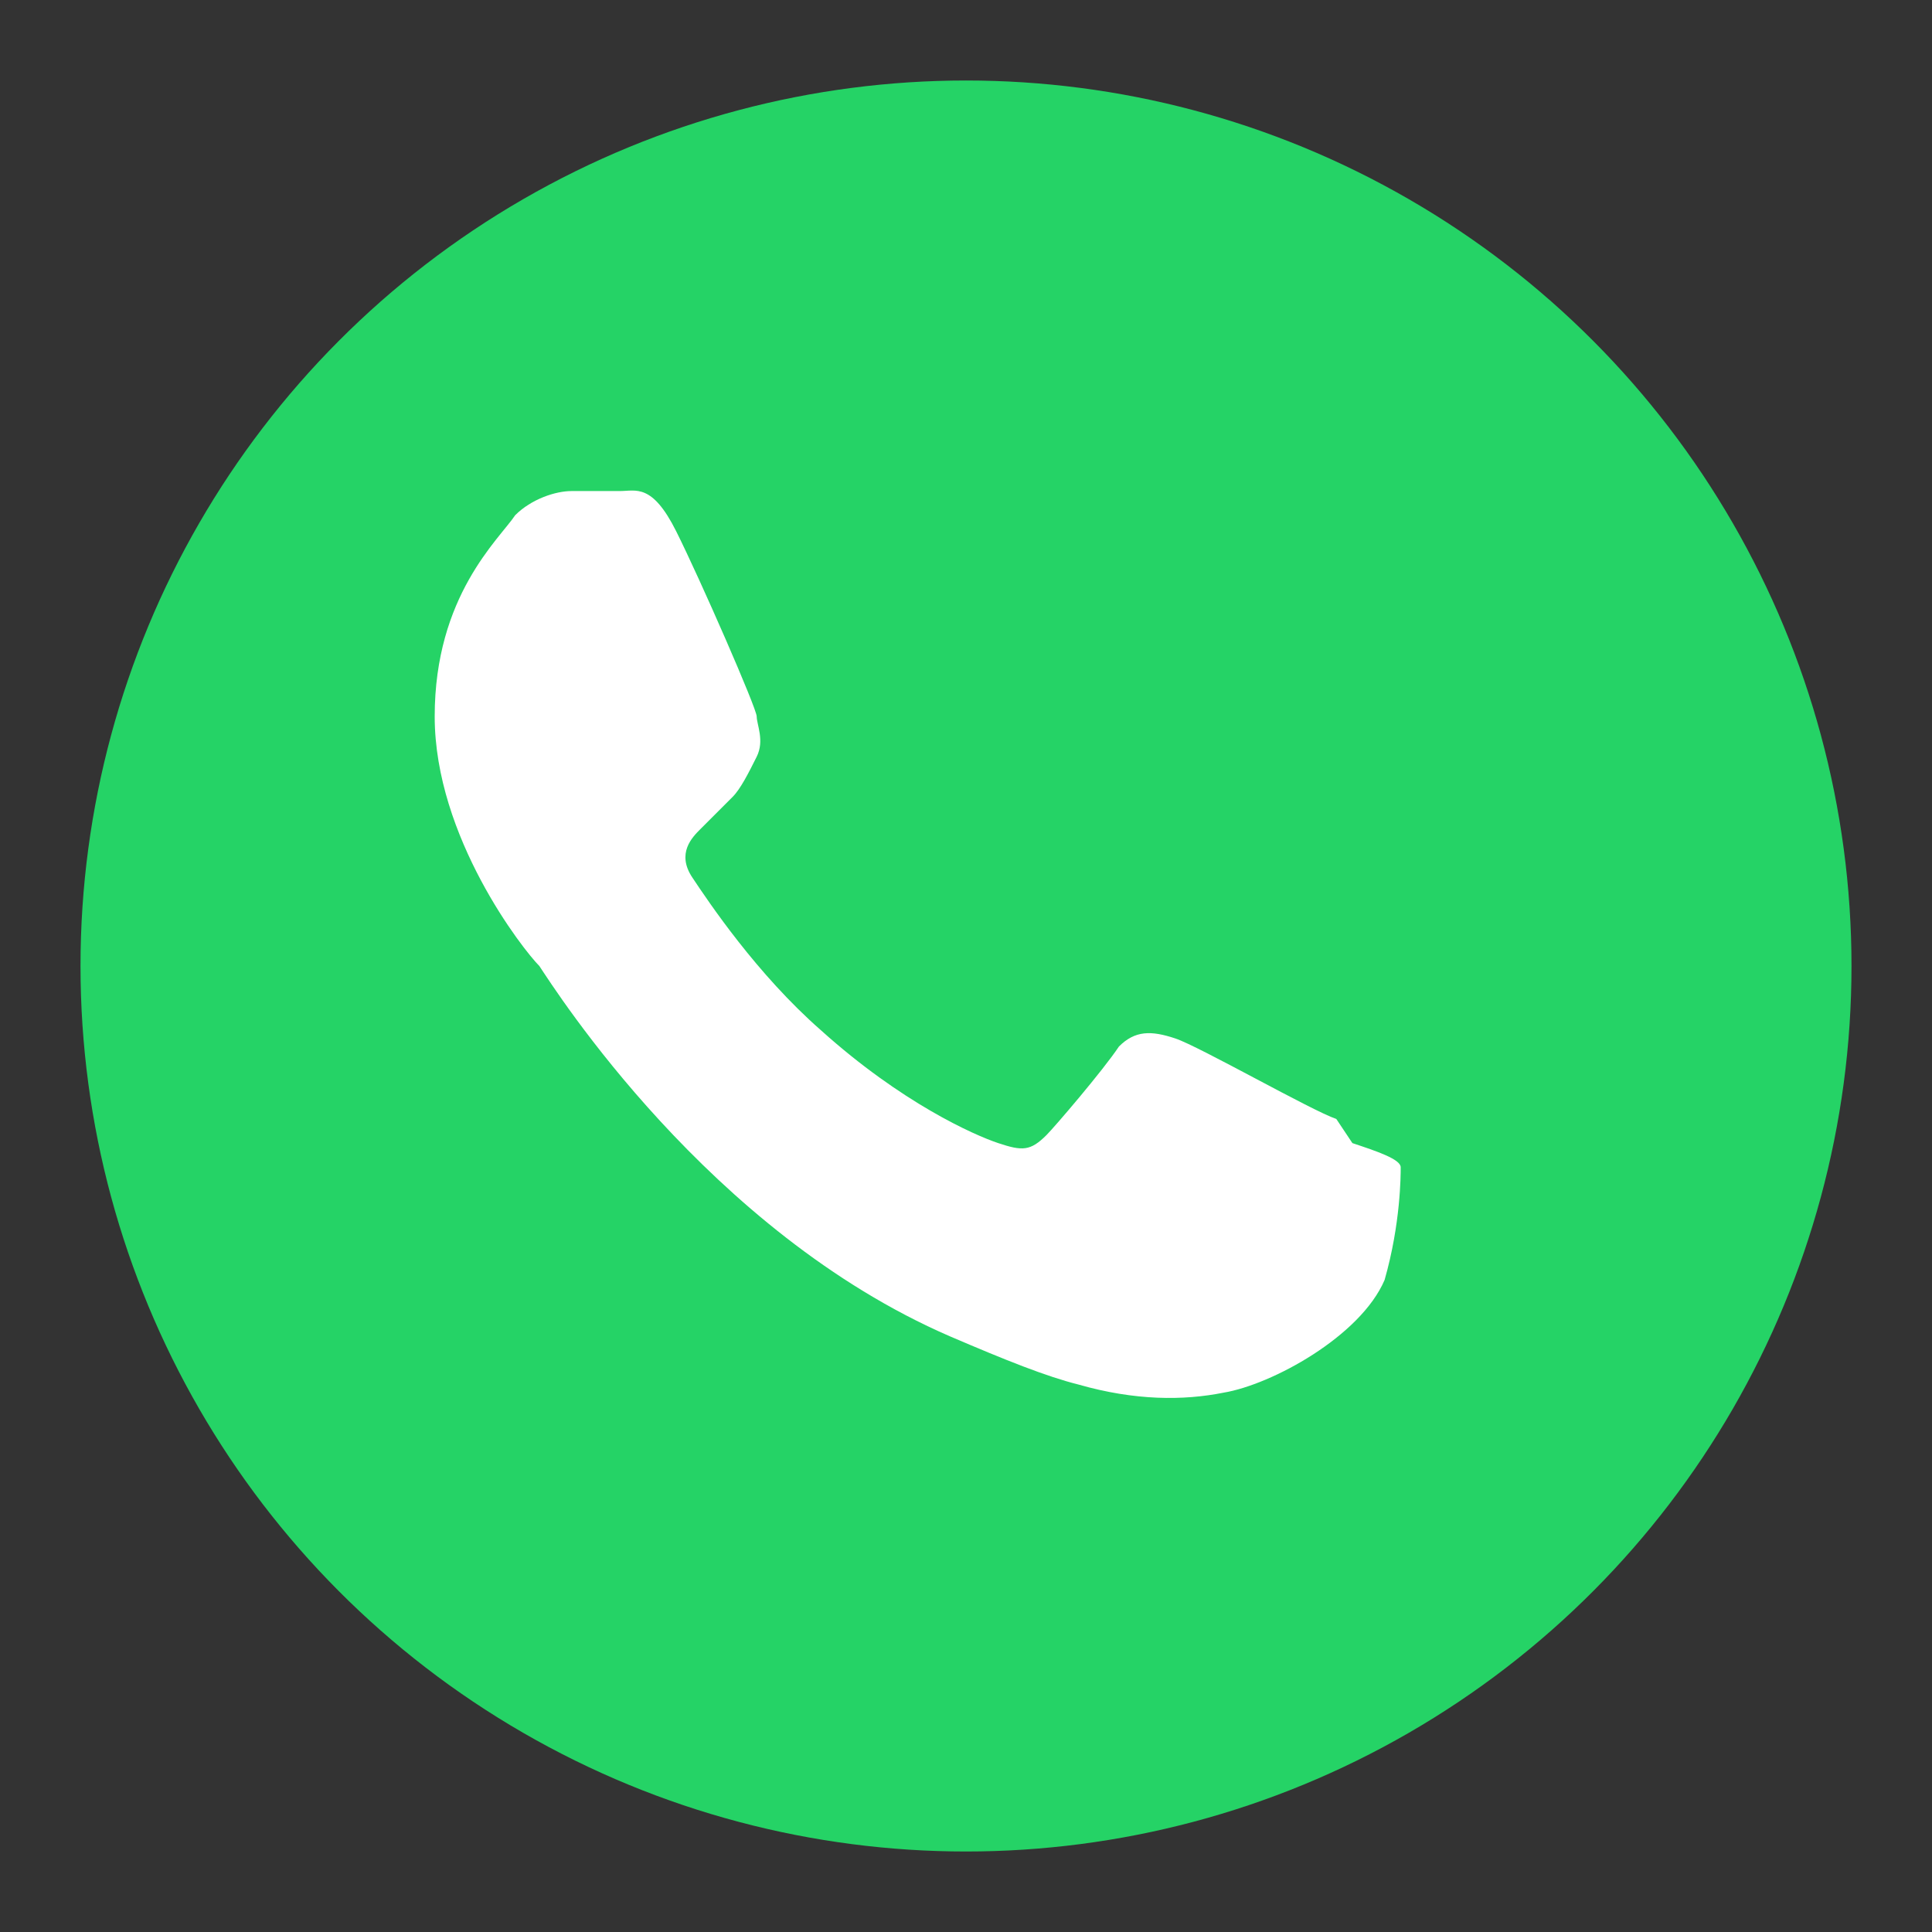
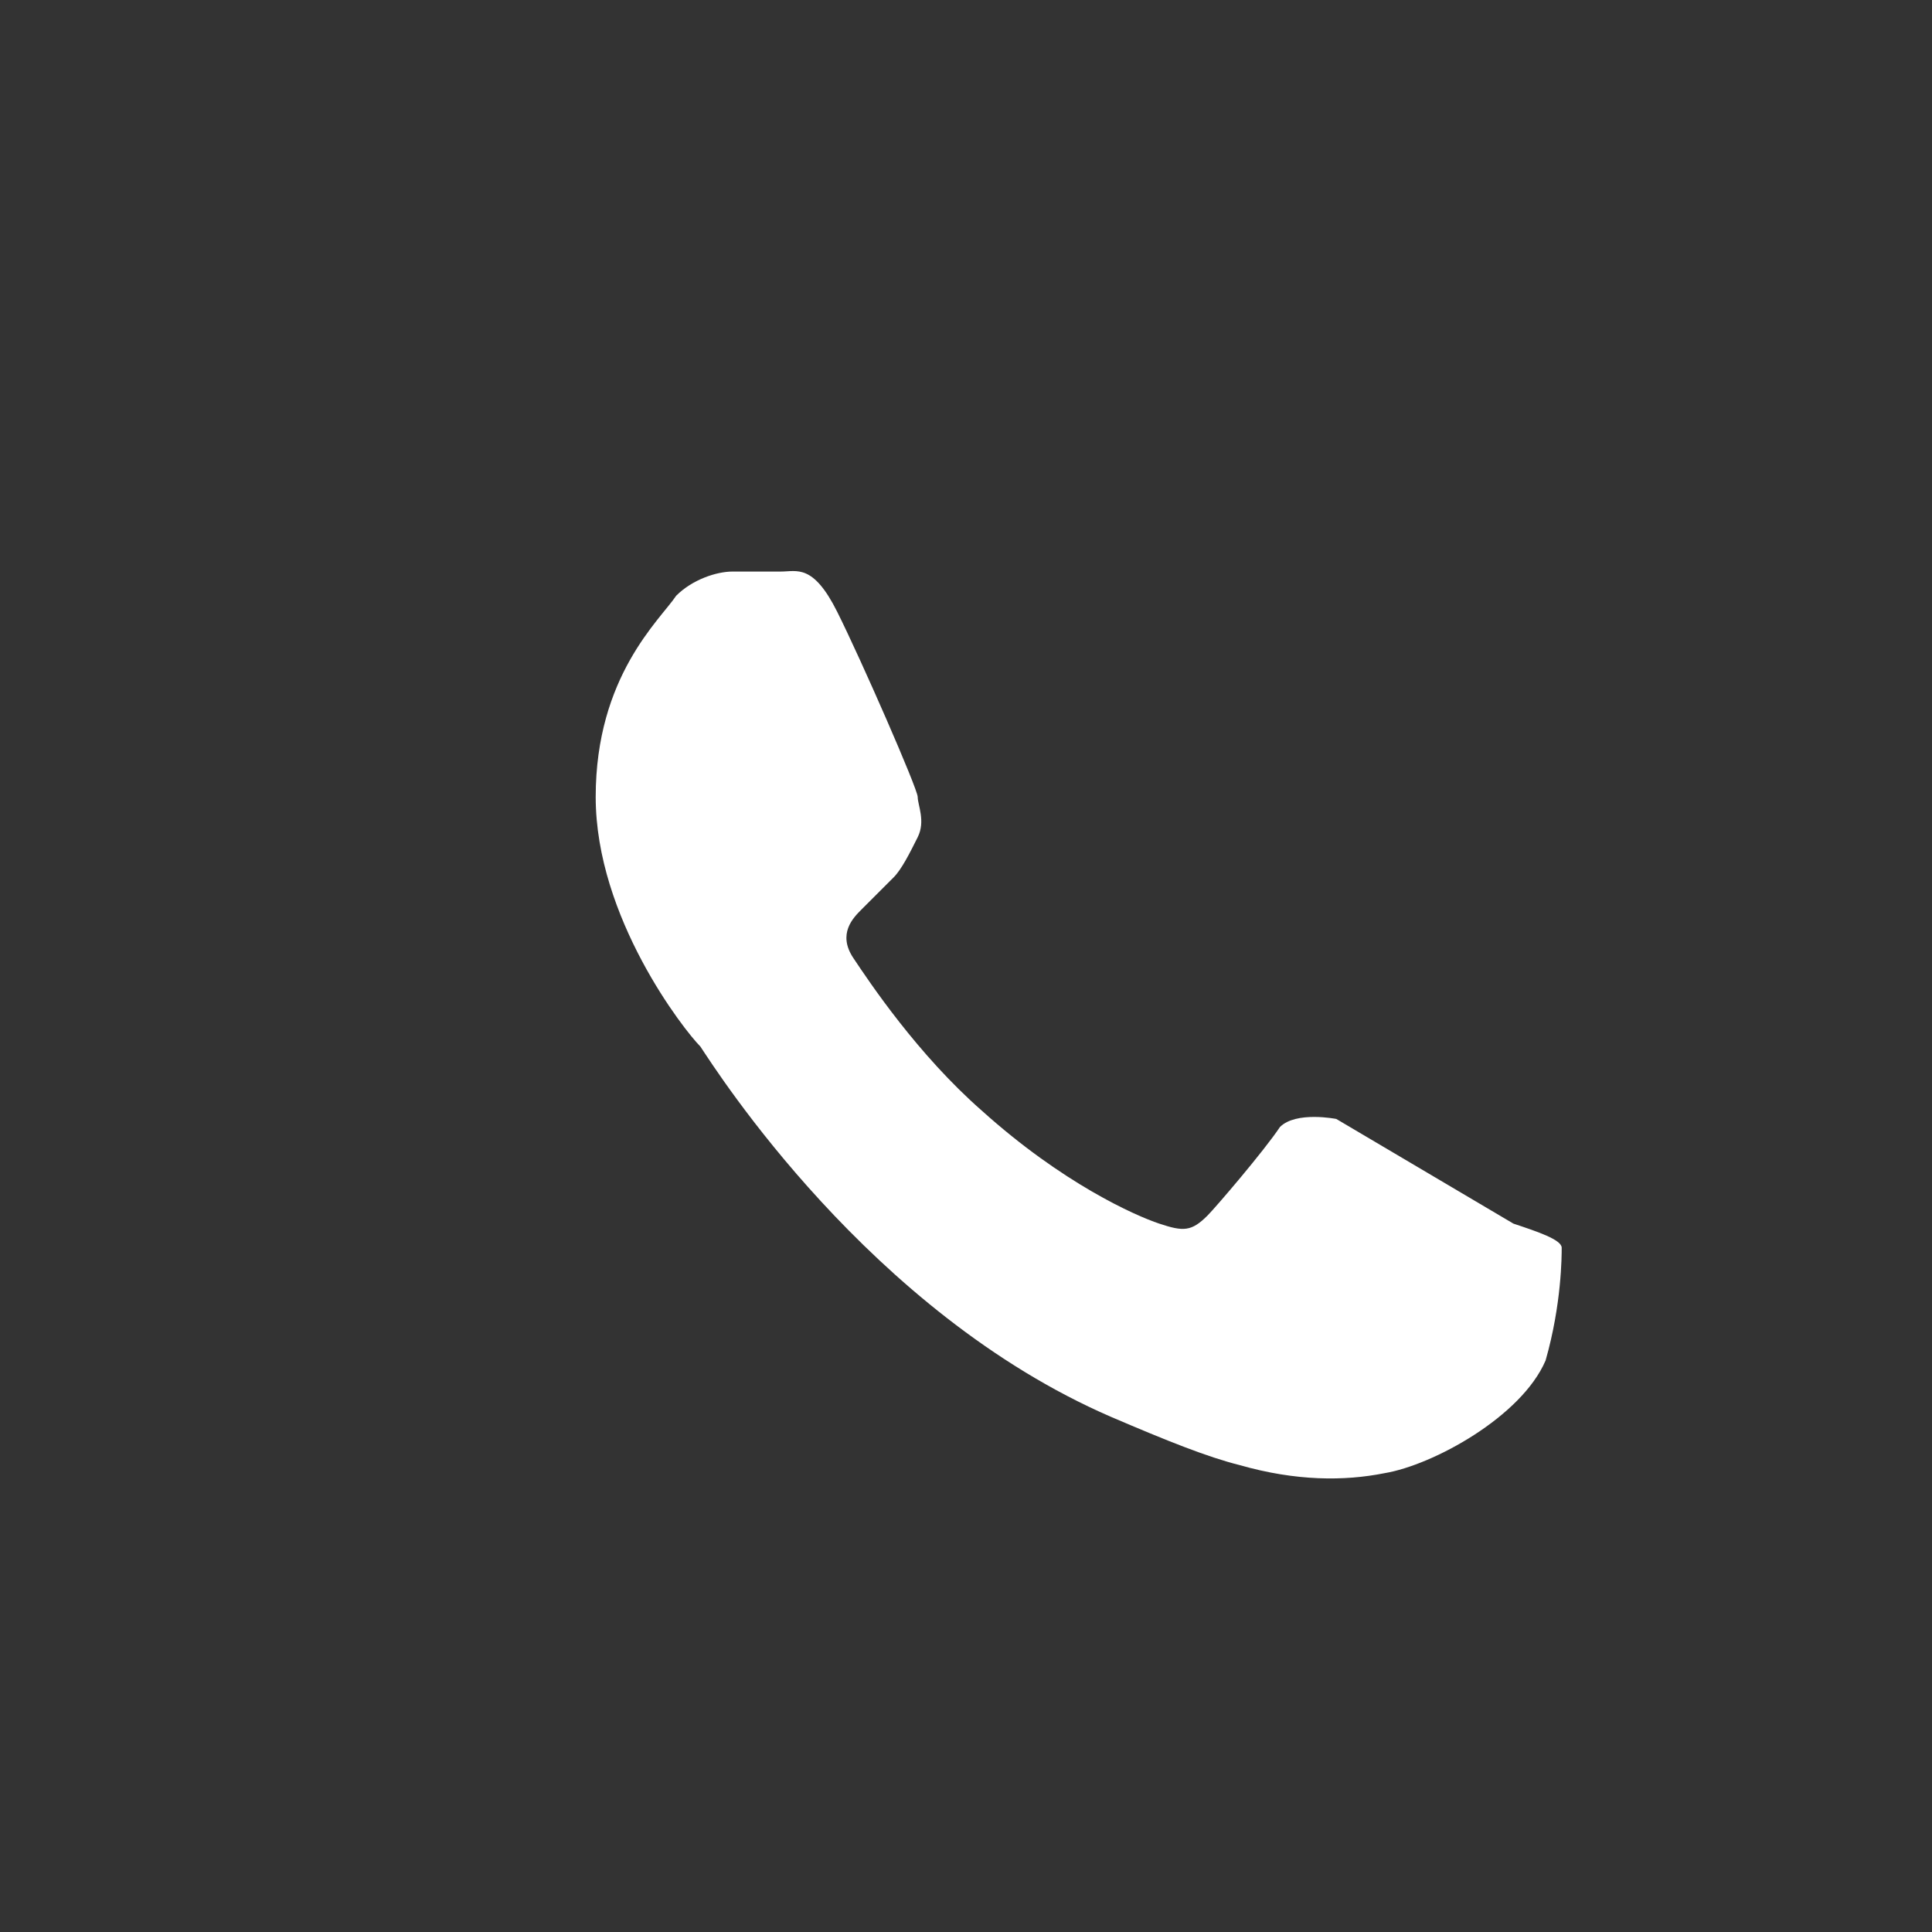
<svg xmlns="http://www.w3.org/2000/svg" width="28" height="28" viewBox="0 0 24 24" fill="none">
  <rect x="0" y="0" width="24" height="24" fill="#333333" stroke="none" />
-   <circle cx="12" cy="12" r="11" fill="#25D366" />
-   <path fill="#fff" d="M16.6 13.9c-.3-.1-1.7-.9-2-1s-.5-.1-.7.1c-.2.3-.8 1-.9 1.1-.2.2-.3.2-.6.1-.3-.1-1.2-.5-2.2-1.4-.8-.7-1.4-1.6-1.6-1.9-.2-.3 0-.5.1-.6.1-.1.3-.3.4-.4.1-.1.2-.3.3-.5.1-.2 0-.4 0-.5 0-.1-.7-1.7-1-2.3-.3-.6-.5-.5-.7-.5h-.6c-.2 0-.5.1-.7.3-.2.3-1 1-1 2.5s1.1 2.9 1.3 3.1c.2.3 2.1 3.3 5.1 4.6.7.3 1.2.5 1.6.6.7.2 1.3.2 1.8.1.6-.1 1.7-.7 2-1.4.2-.7.2-1.3.2-1.4 0-.1-.3-.2-.6-.3z" />
+   <path fill="#fff" d="M16.6 13.9s-.5-.1-.7.1c-.2.3-.8 1-.9 1.1-.2.2-.3.2-.6.1-.3-.1-1.2-.5-2.2-1.4-.8-.7-1.4-1.6-1.6-1.9-.2-.3 0-.5.1-.6.1-.1.3-.3.4-.4.1-.1.2-.3.3-.5.1-.2 0-.4 0-.5 0-.1-.7-1.7-1-2.3-.3-.6-.5-.5-.7-.5h-.6c-.2 0-.5.1-.7.3-.2.3-1 1-1 2.5s1.1 2.9 1.3 3.1c.2.3 2.1 3.3 5.1 4.6.7.3 1.2.5 1.6.6.7.2 1.3.2 1.8.1.6-.1 1.7-.7 2-1.4.2-.7.2-1.3.2-1.4 0-.1-.3-.2-.6-.3z" />
</svg>